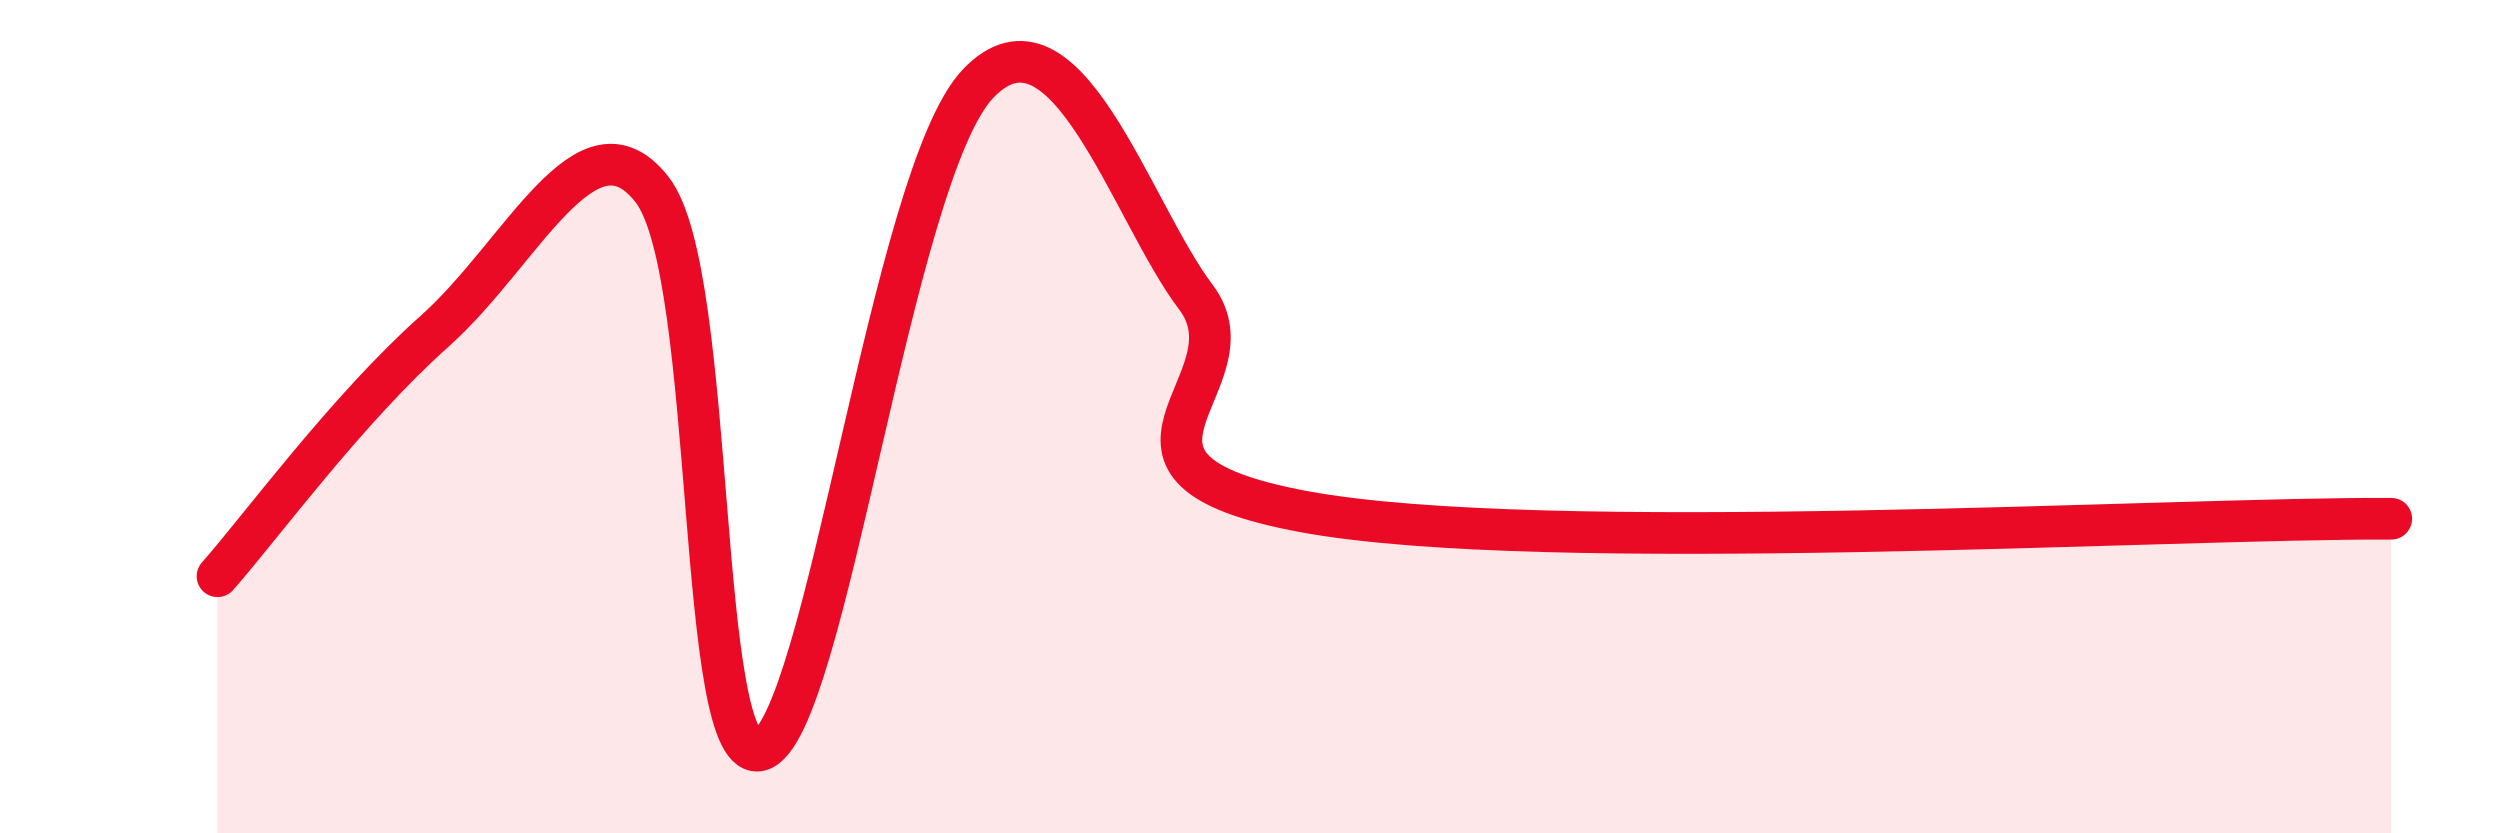
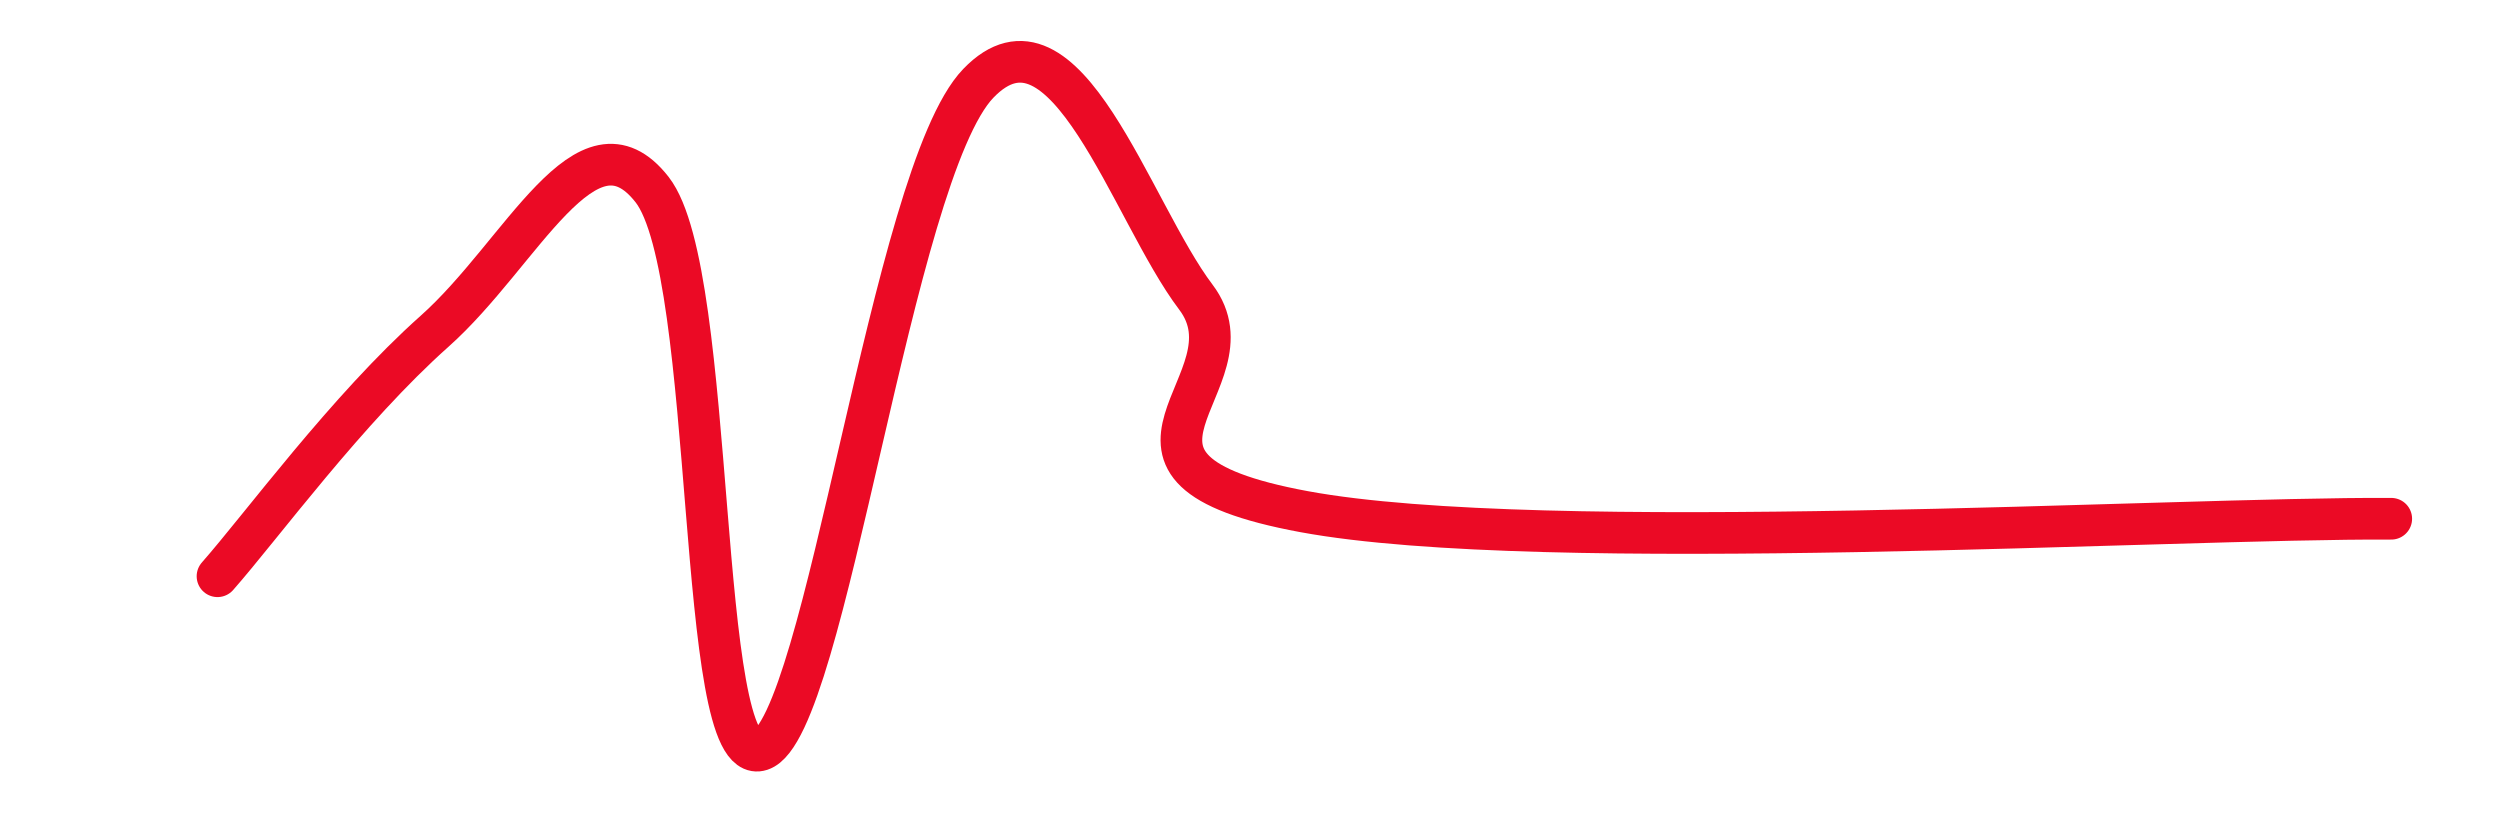
<svg xmlns="http://www.w3.org/2000/svg" width="60" height="20" viewBox="0 0 60 20">
-   <path d="M 5.22,13.83 C 6.26,12.65 8.34,9.81 10.43,7.95 C 12.52,6.09 14.08,2.54 15.65,4.55 C 17.22,6.56 16.69,18.51 18.26,18 C 19.83,17.49 21.39,4.17 23.48,2 C 25.57,-0.17 27.14,5.07 28.7,7.13 C 30.26,9.19 25.56,11.22 31.3,12.28 C 37.04,13.34 52.17,12.42 57.39,12.45L57.39 20L5.22 20Z" fill="#EB0A25" opacity="0.1" stroke-linecap="round" stroke-linejoin="round" />
  <path d="M 5.22,13.83 C 6.26,12.65 8.34,9.81 10.43,7.95 C 12.52,6.09 14.08,2.54 15.65,4.55 C 17.22,6.56 16.69,18.51 18.26,18 C 19.83,17.49 21.39,4.17 23.48,2 C 25.57,-0.17 27.14,5.07 28.7,7.13 C 30.26,9.19 25.56,11.22 31.3,12.28 C 37.04,13.34 52.17,12.42 57.39,12.45" stroke="#EB0A25" stroke-width="1" fill="none" stroke-linecap="round" stroke-linejoin="round" />
</svg>